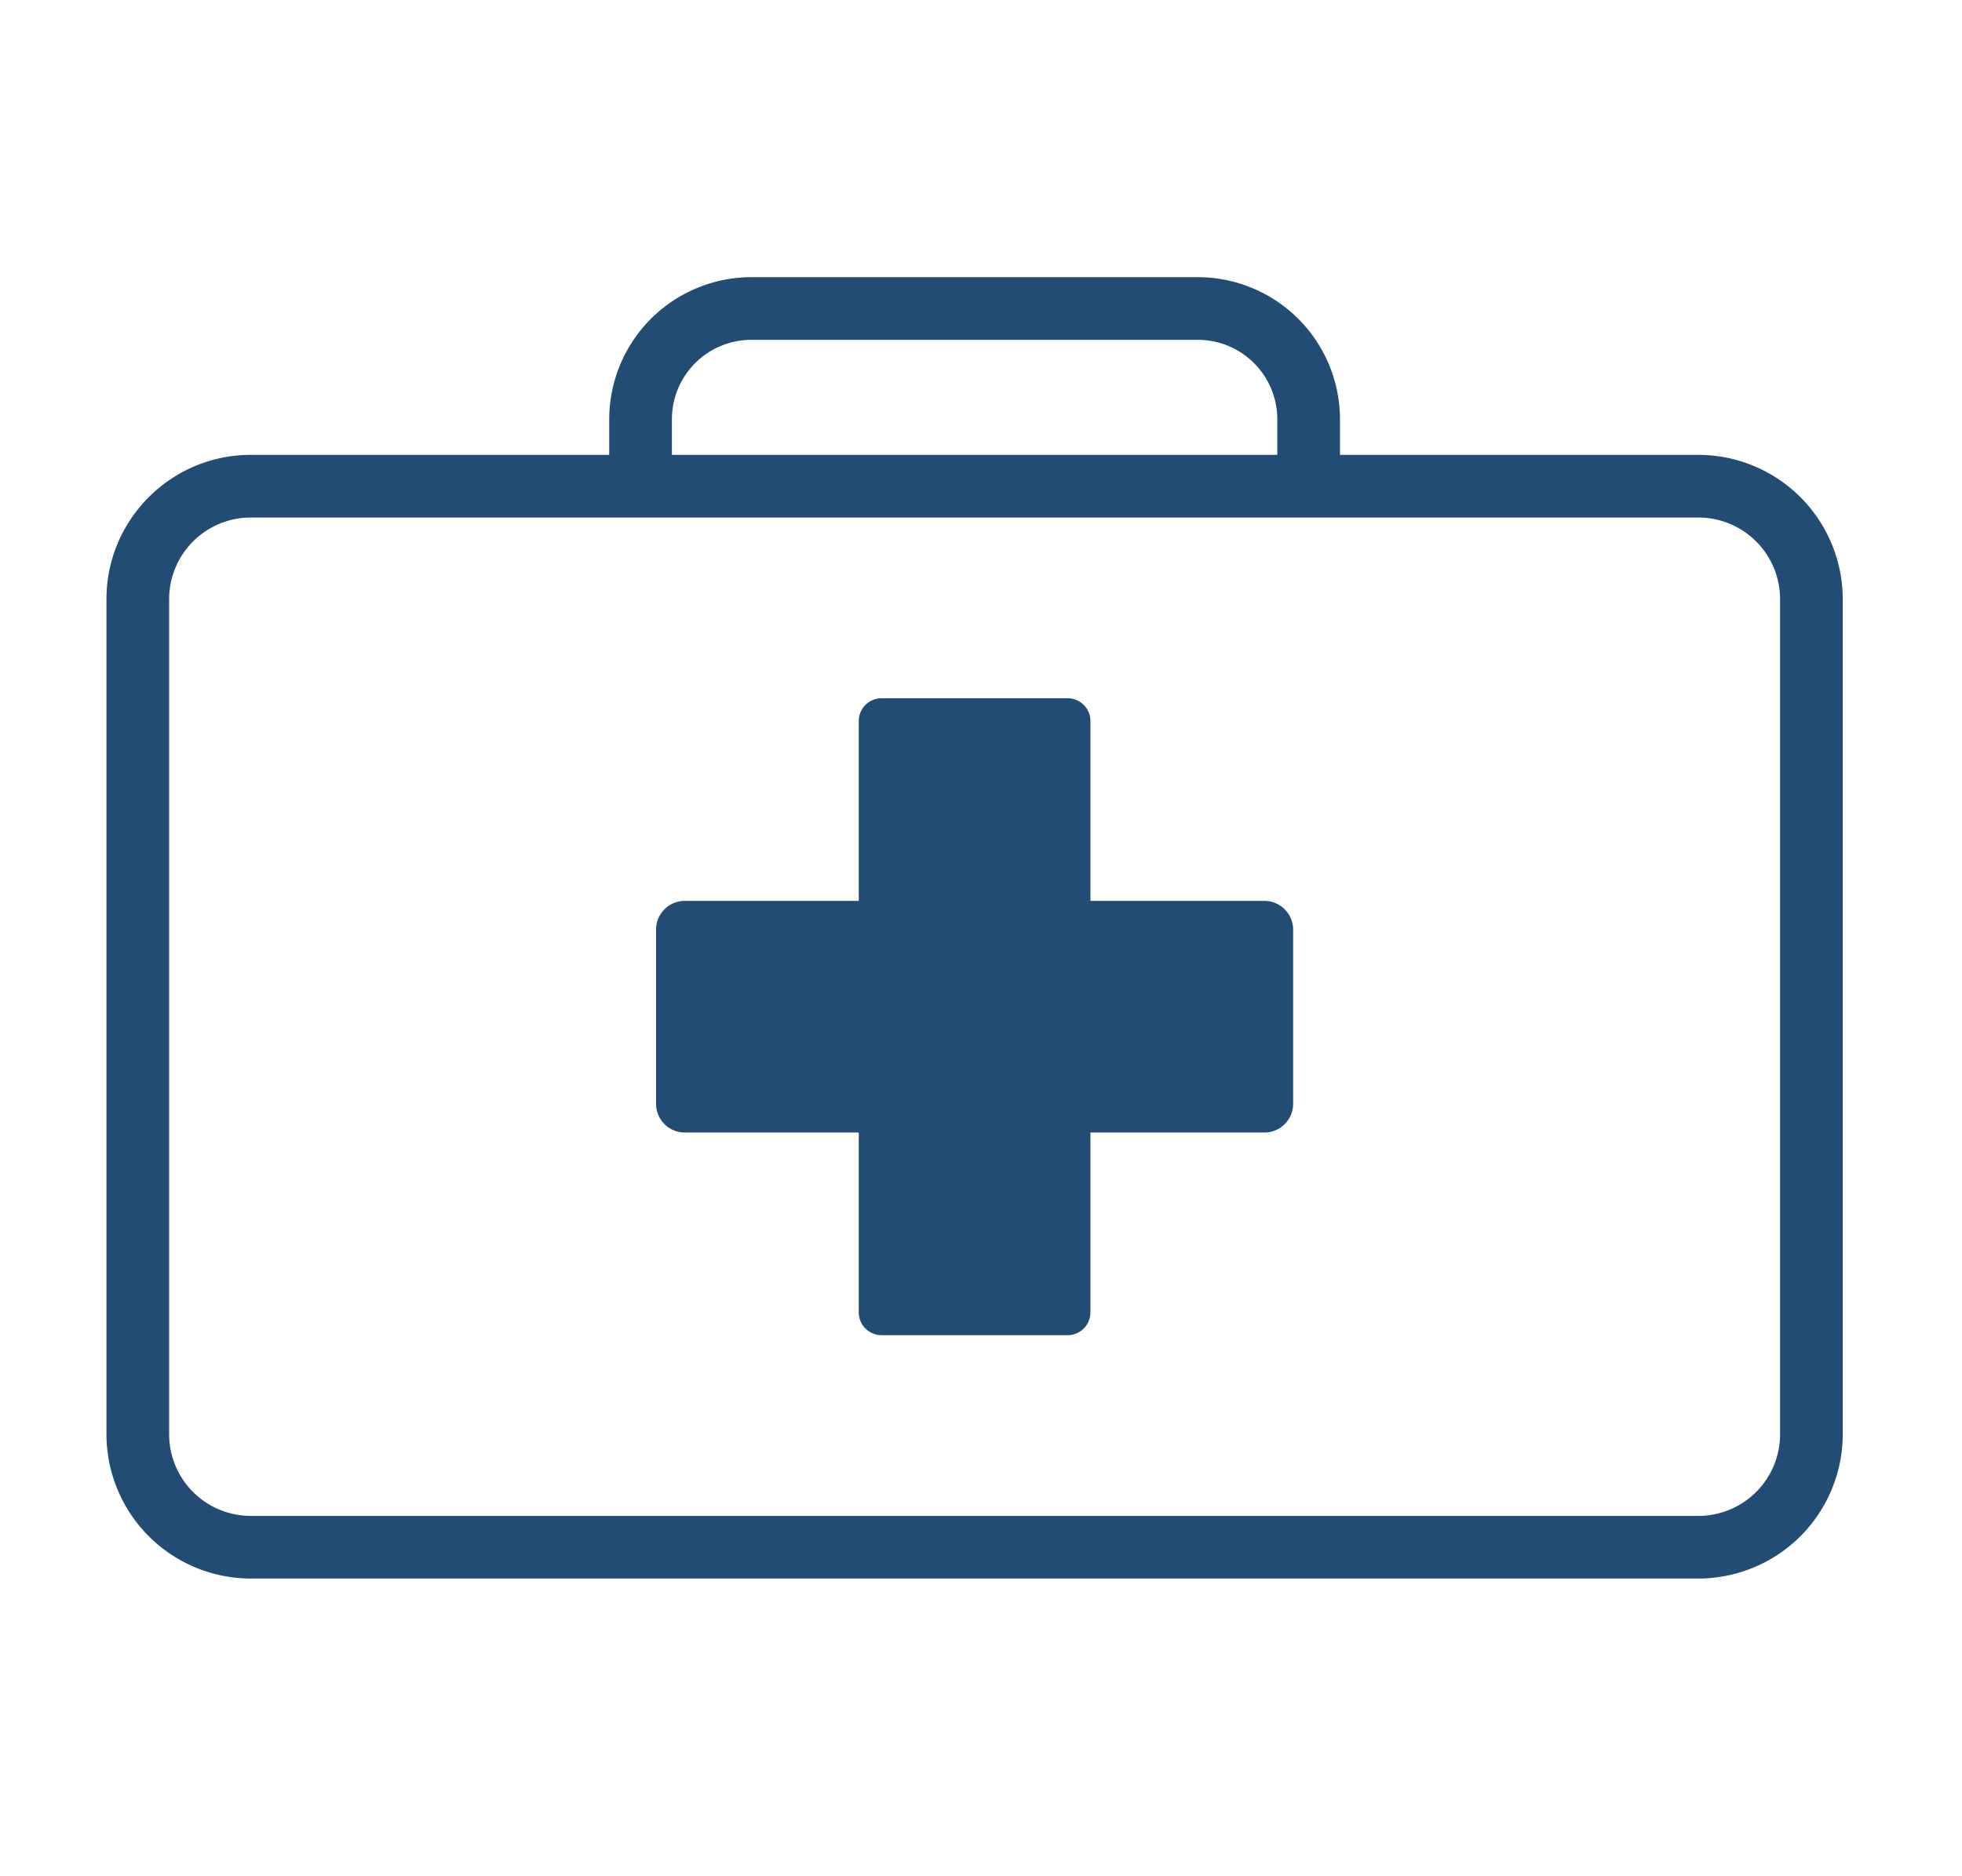
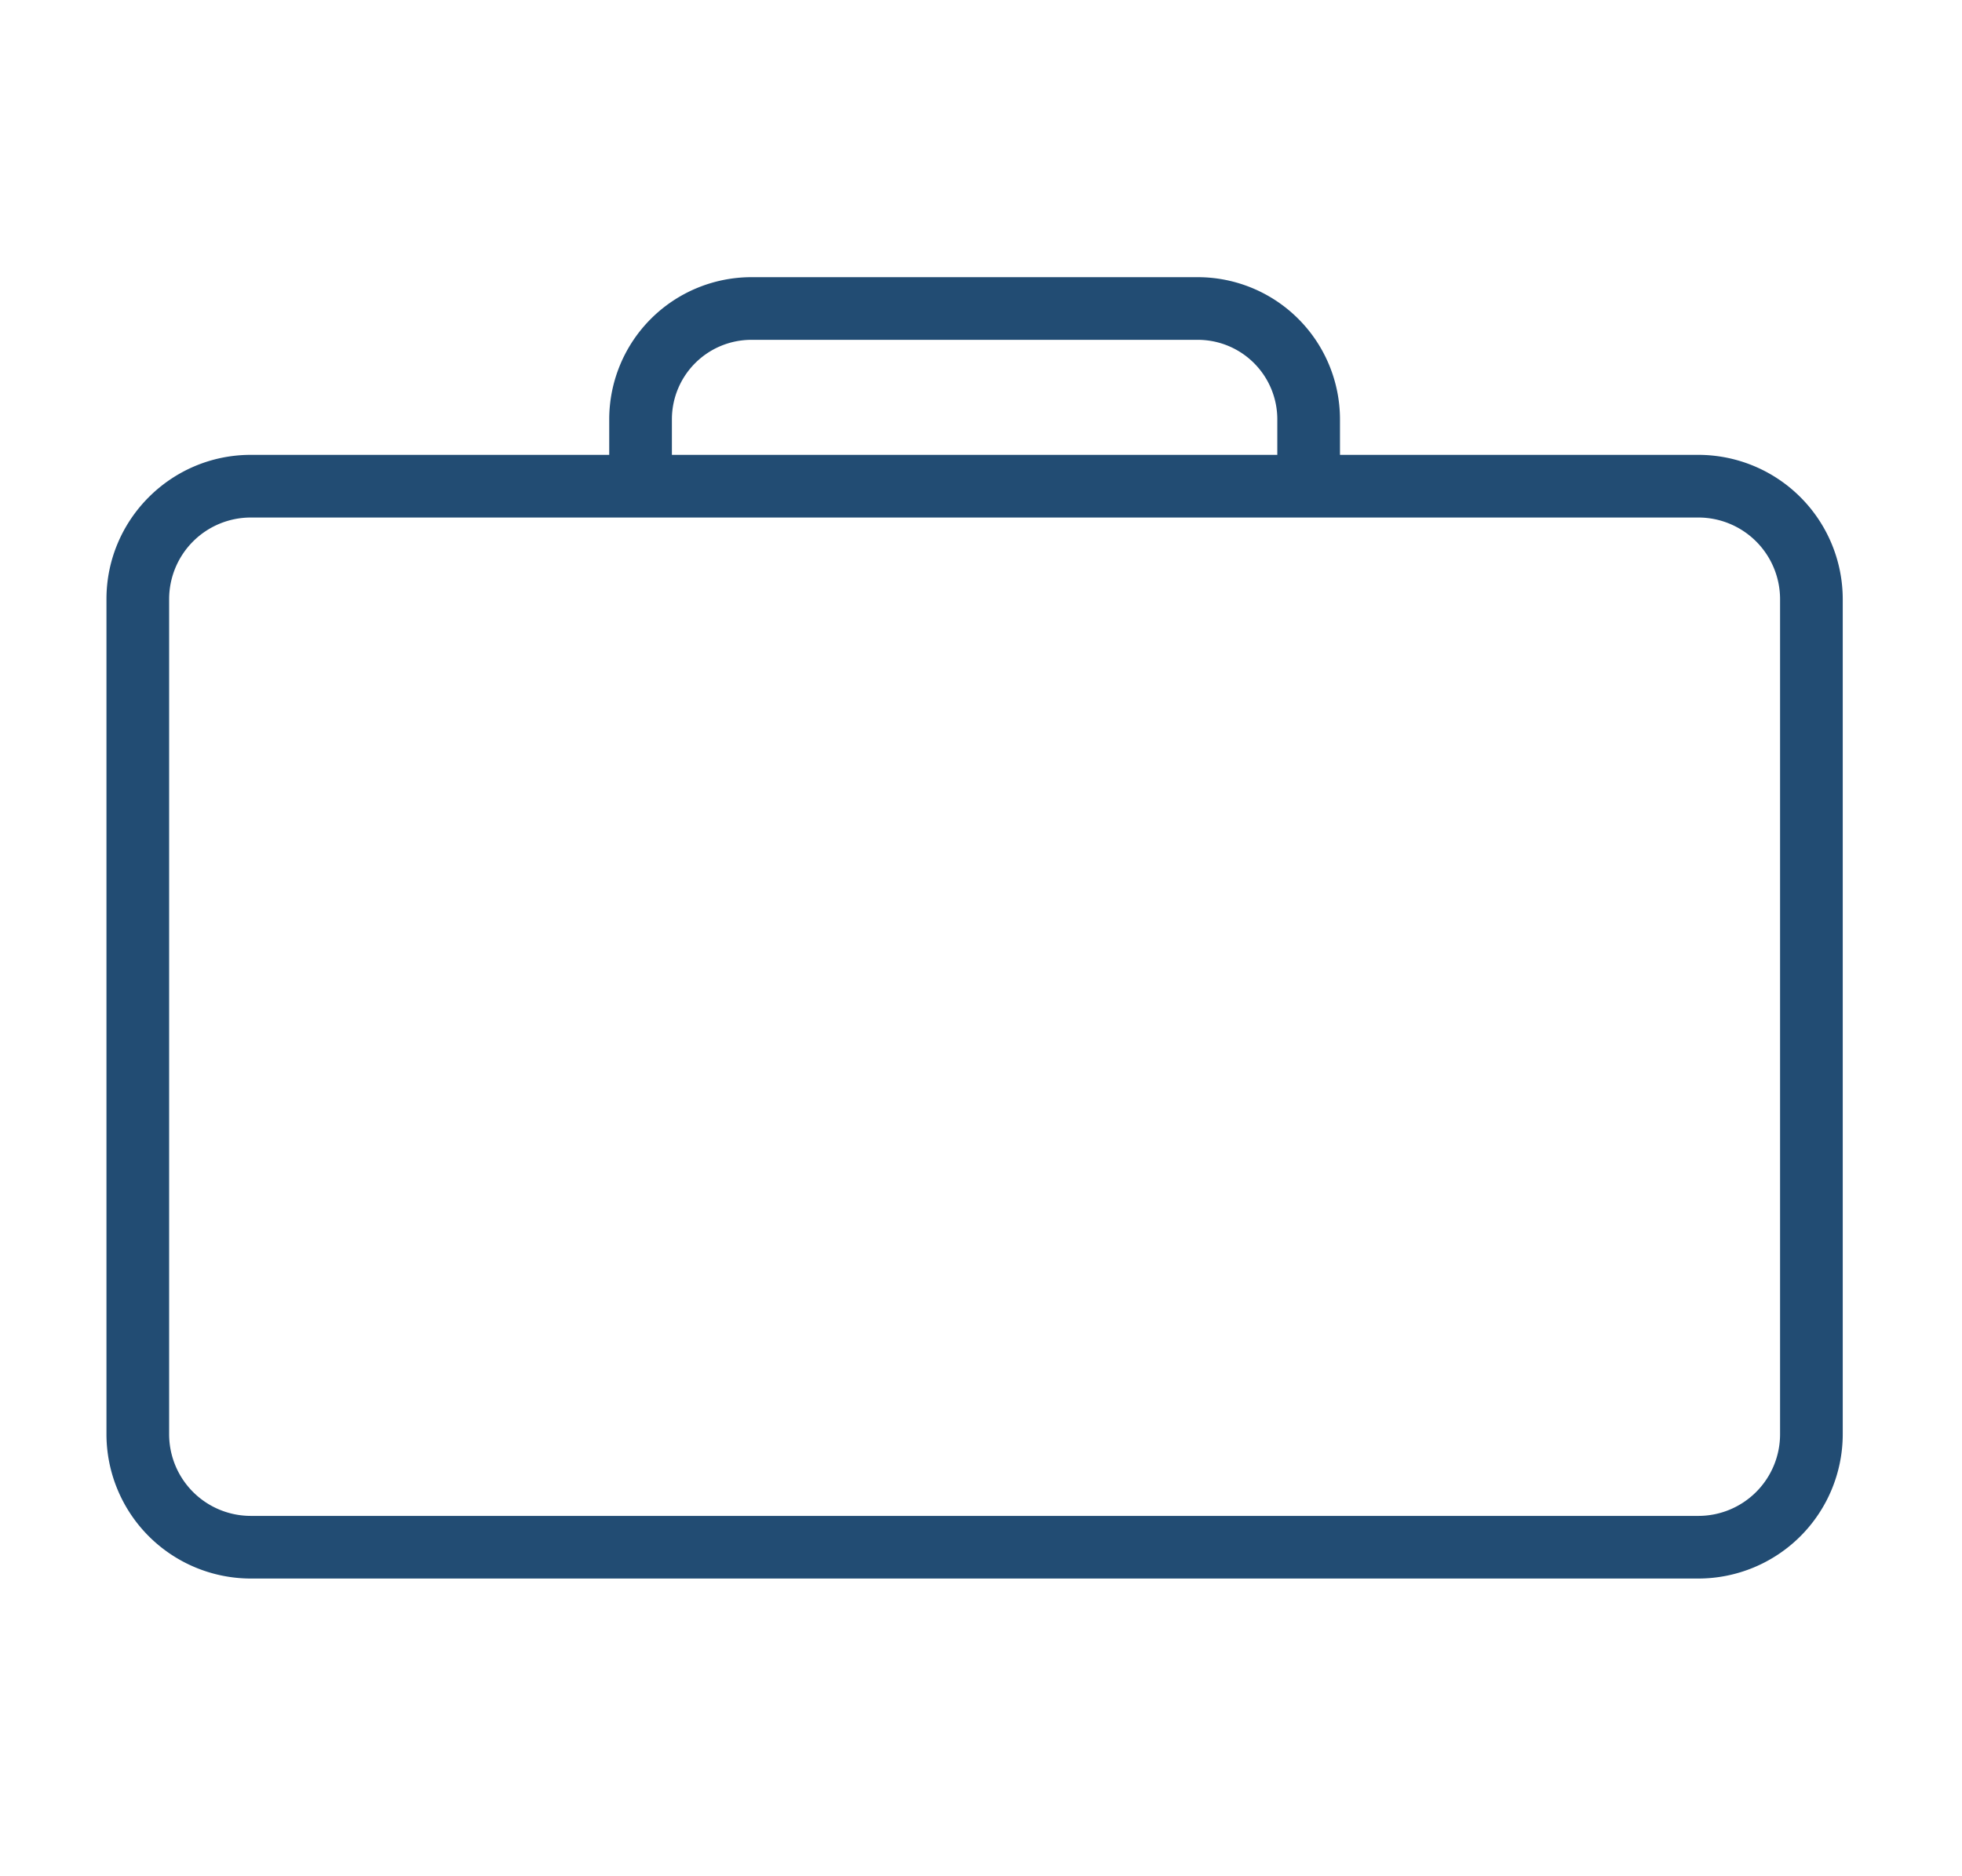
<svg xmlns="http://www.w3.org/2000/svg" width="92" height="88" fill="none" viewBox="0 0 92 88">
-   <path fill="#224C73" d="M59.289 42.254h-8.158v-8.436c0-.59-.478-1.069-1.069-1.069h-8.725a1.07 1.07 0 0 0-1.069 1.069v8.436h-8.157c-.745 0-1.348.604-1.348 1.347v8.17c0 .744.603 1.347 1.348 1.347h8.157v8.436c0 .59.479 1.069 1.069 1.069h8.725c.591 0 1.069-.479 1.069-1.069v-8.436h8.158c.744 0 1.347-.603 1.347-1.347v-8.17c0-.743-.603-1.347-1.347-1.347Z" />
  <path fill="#224C73" d="M79.641 21.334H62.833v-1.67A6.673 6.673 0 0 0 56.169 13H35.231a6.672 6.672 0 0 0-6.664 6.664v1.67H11.759c-3.731 0-6.767 3.036-6.767 6.766v39.17a6.775 6.775 0 0 0 6.767 6.767h67.882a6.775 6.775 0 0 0 6.767-6.767V28.101a6.776 6.776 0 0 0-6.767-6.767Zm-48.135-1.67a3.728 3.728 0 0 1 3.725-3.725h20.938a3.728 3.728 0 0 1 3.725 3.725v1.67H31.506v-1.67Zm51.963 47.607a3.83 3.83 0 0 1-3.828 3.828H11.759a3.83 3.83 0 0 1-3.828-3.828v-39.17a3.83 3.83 0 0 1 3.828-3.828h67.882a3.831 3.831 0 0 1 3.828 3.828v39.17Z" />
</svg>